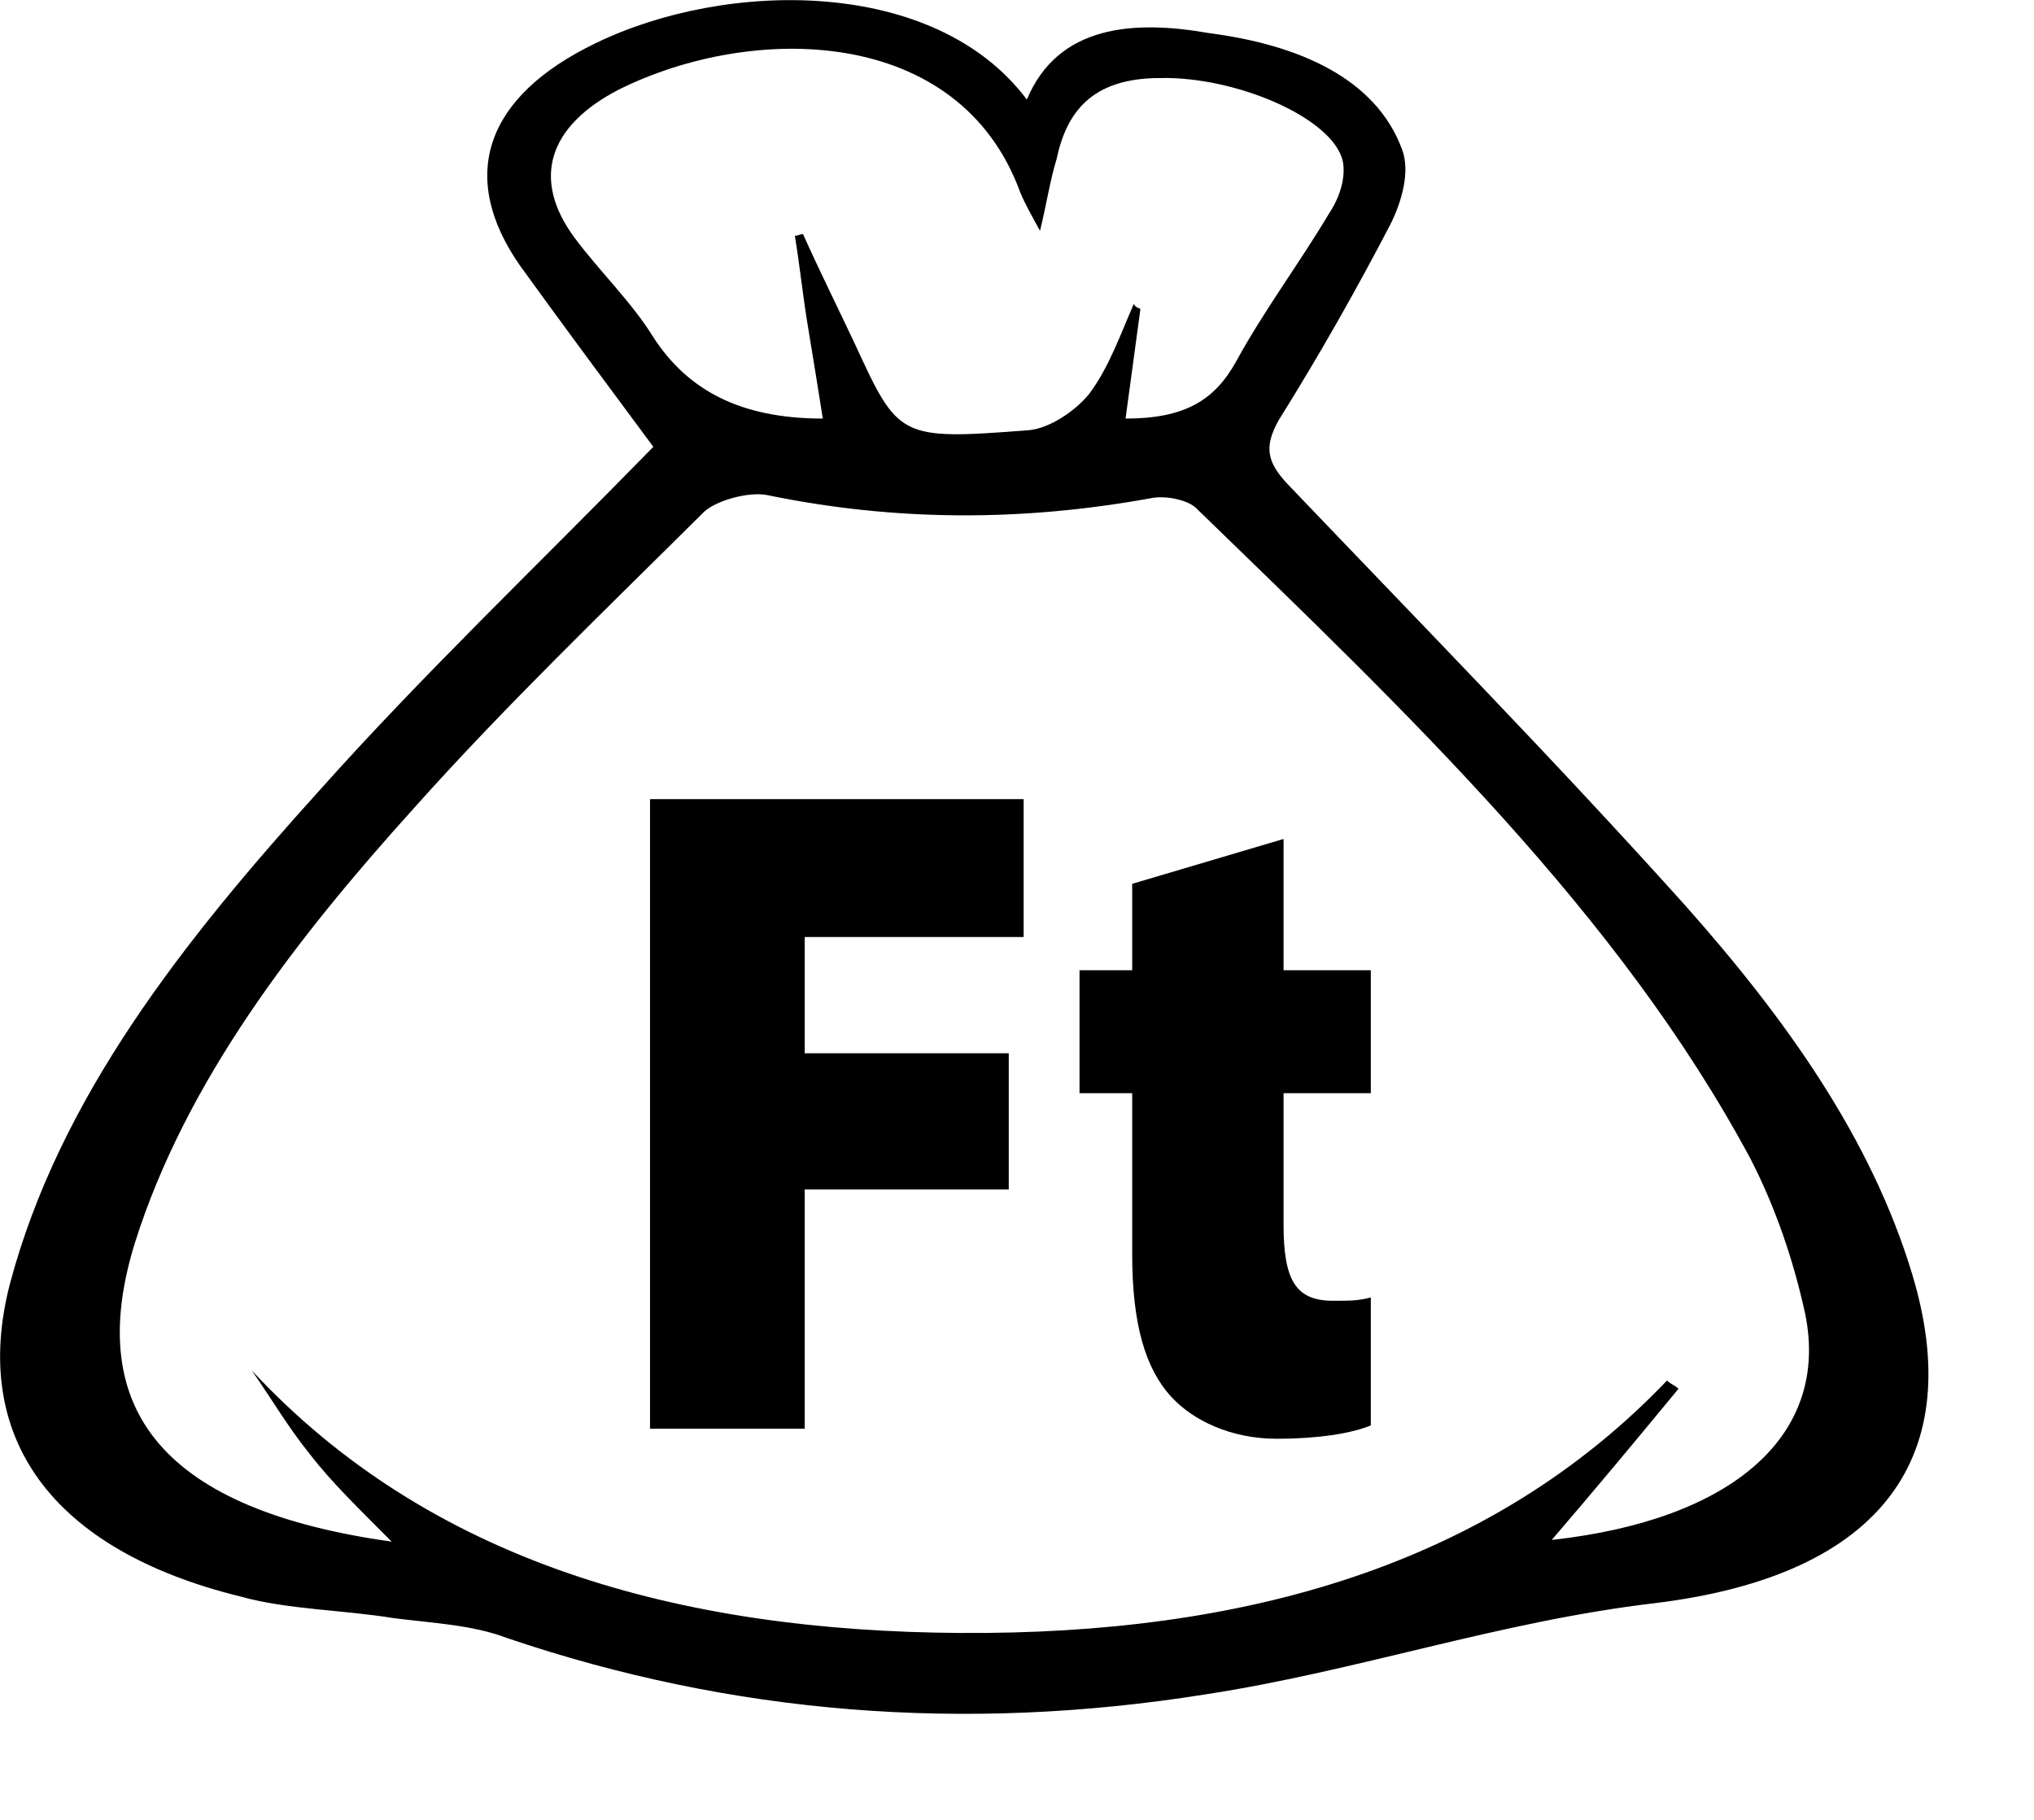
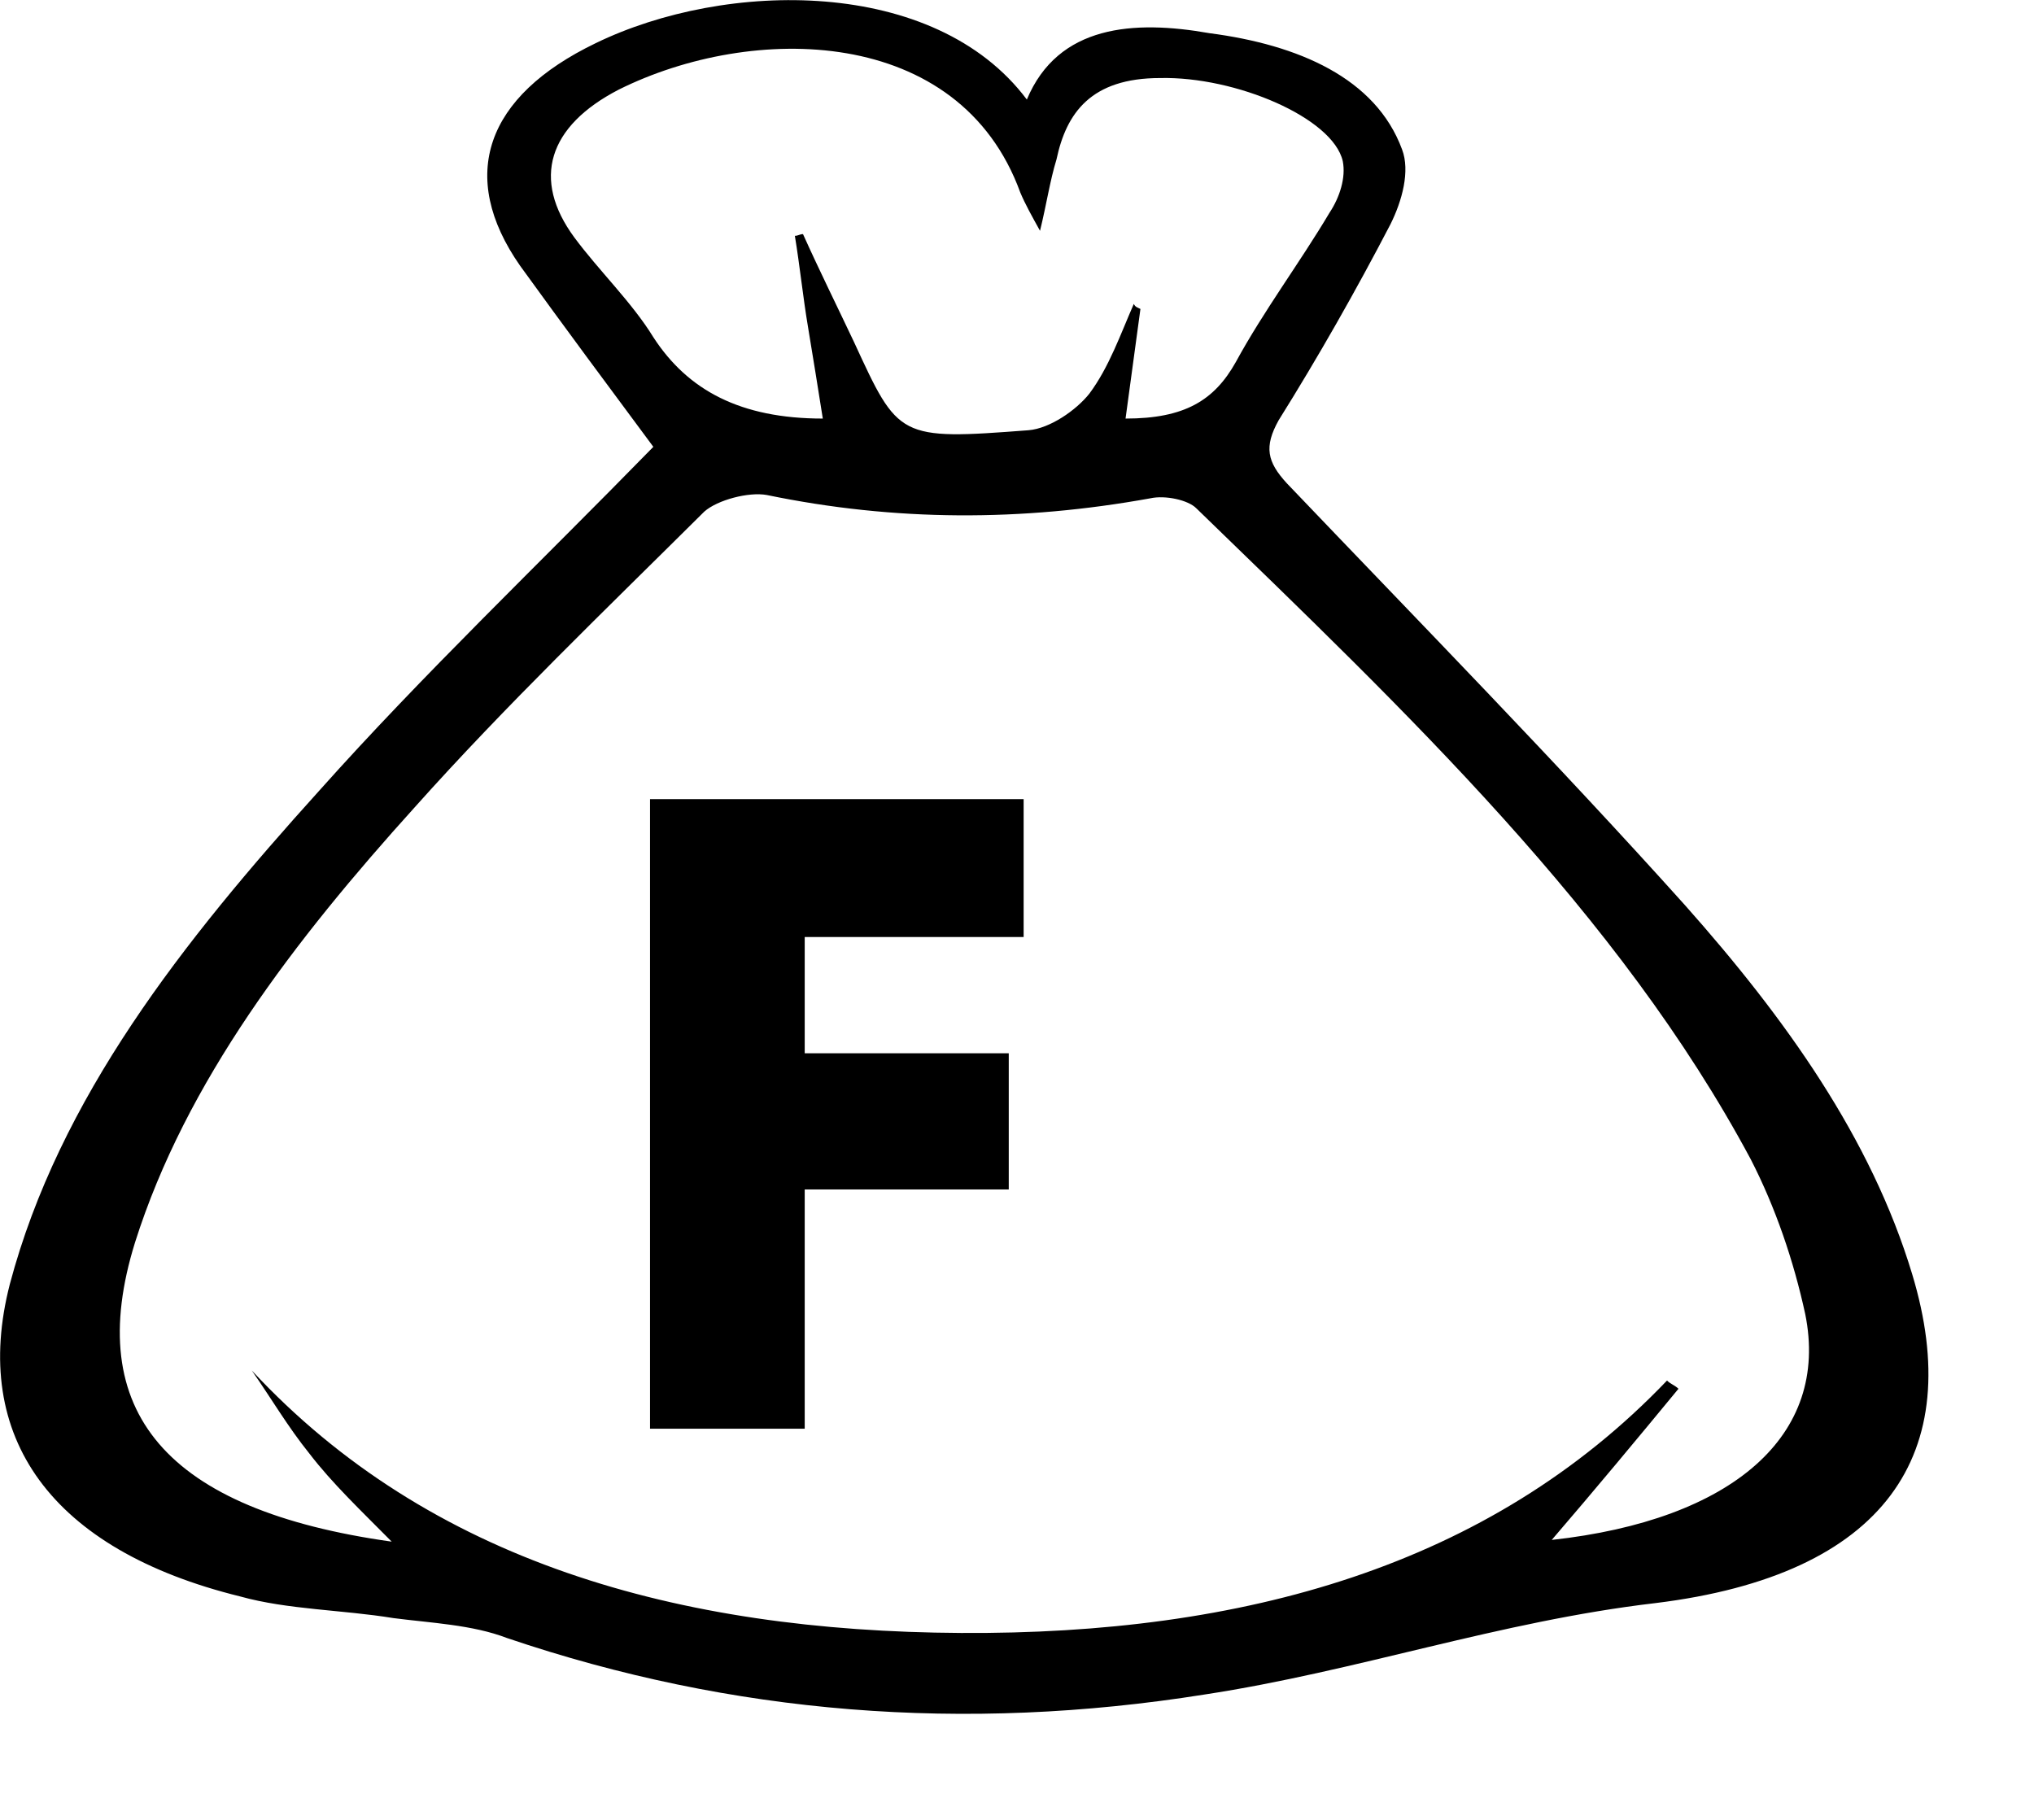
<svg xmlns="http://www.w3.org/2000/svg" width="19" height="17" viewBox="0 0 19 17" fill="none">
  <path d="M6.103 4.174C5.688 3.615 5.273 3.056 4.858 2.482C4.273 1.644 4.535 0.899 5.565 0.403C6.779 -0.187 8.731 -0.218 9.592 0.93C9.884 0.232 10.591 0.185 11.298 0.31C12.128 0.418 12.851 0.729 13.097 1.396C13.174 1.598 13.097 1.877 12.989 2.094C12.666 2.715 12.313 3.336 11.944 3.926C11.806 4.174 11.836 4.314 12.021 4.515C13.266 5.819 14.542 7.122 15.741 8.457C16.678 9.512 17.478 10.63 17.862 11.902C18.369 13.578 17.616 14.711 15.464 14.975C14.004 15.146 12.682 15.611 11.252 15.829C9.008 16.186 6.84 16.015 4.735 15.301C4.412 15.177 4.028 15.161 3.674 15.115C3.197 15.037 2.69 15.037 2.244 14.913C0.477 14.478 -0.276 13.423 0.092 11.995C0.554 10.257 1.706 8.798 2.982 7.386C3.951 6.3 5.027 5.276 6.103 4.174ZM3.659 14.401C3.367 14.106 3.105 13.858 2.89 13.578C2.69 13.33 2.536 13.066 2.352 12.802C4.012 14.587 6.333 15.239 8.977 15.254C11.606 15.27 13.911 14.634 15.572 12.896C15.602 12.927 15.648 12.942 15.679 12.973C15.295 13.439 14.895 13.92 14.495 14.385C16.186 14.199 17.093 13.408 16.863 12.275C16.755 11.778 16.586 11.281 16.355 10.831C15.126 8.535 13.143 6.657 11.175 4.748C11.098 4.67 10.883 4.624 10.745 4.655C9.546 4.872 8.362 4.872 7.163 4.624C6.994 4.593 6.702 4.67 6.579 4.779C5.657 5.695 4.719 6.595 3.874 7.541C2.752 8.783 1.737 10.102 1.261 11.607C0.769 13.19 1.553 14.106 3.659 14.401ZM7.425 2.203C7.455 2.203 7.471 2.187 7.501 2.187C7.655 2.529 7.824 2.87 7.978 3.196C8.393 4.096 8.393 4.112 9.607 4.019C9.807 4.003 10.053 3.832 10.176 3.677C10.361 3.429 10.468 3.119 10.591 2.839C10.607 2.87 10.622 2.87 10.653 2.886C10.607 3.227 10.56 3.569 10.514 3.91C11.068 3.91 11.344 3.739 11.544 3.382C11.806 2.901 12.144 2.451 12.42 1.986C12.513 1.846 12.574 1.66 12.543 1.505C12.451 1.101 11.544 0.713 10.837 0.729C10.191 0.729 9.961 1.055 9.869 1.489C9.807 1.691 9.776 1.908 9.715 2.156C9.638 2.017 9.577 1.908 9.531 1.799C8.962 0.232 7.025 0.217 5.78 0.837C5.119 1.179 4.965 1.675 5.365 2.218C5.595 2.529 5.903 2.824 6.103 3.15C6.425 3.646 6.917 3.91 7.686 3.91C7.64 3.615 7.594 3.336 7.548 3.056C7.501 2.777 7.471 2.482 7.425 2.203Z" fill="black" />
  <path d="M6.072 7.465H9.562V8.753H7.517V9.839H9.423V11.111H7.517V13.346H6.072V7.465Z" fill="black" />
-   <path d="M11.99 7.837V9.063H12.805V10.212H11.99V11.438C11.99 11.95 12.098 12.151 12.451 12.151C12.62 12.151 12.682 12.151 12.805 12.12V13.315C12.62 13.393 12.297 13.44 11.929 13.44C11.498 13.44 11.145 13.269 10.945 13.052C10.699 12.788 10.576 12.369 10.576 11.717V10.212H10.084V9.063H10.576V8.256L11.99 7.837Z" fill="black" />
</svg>